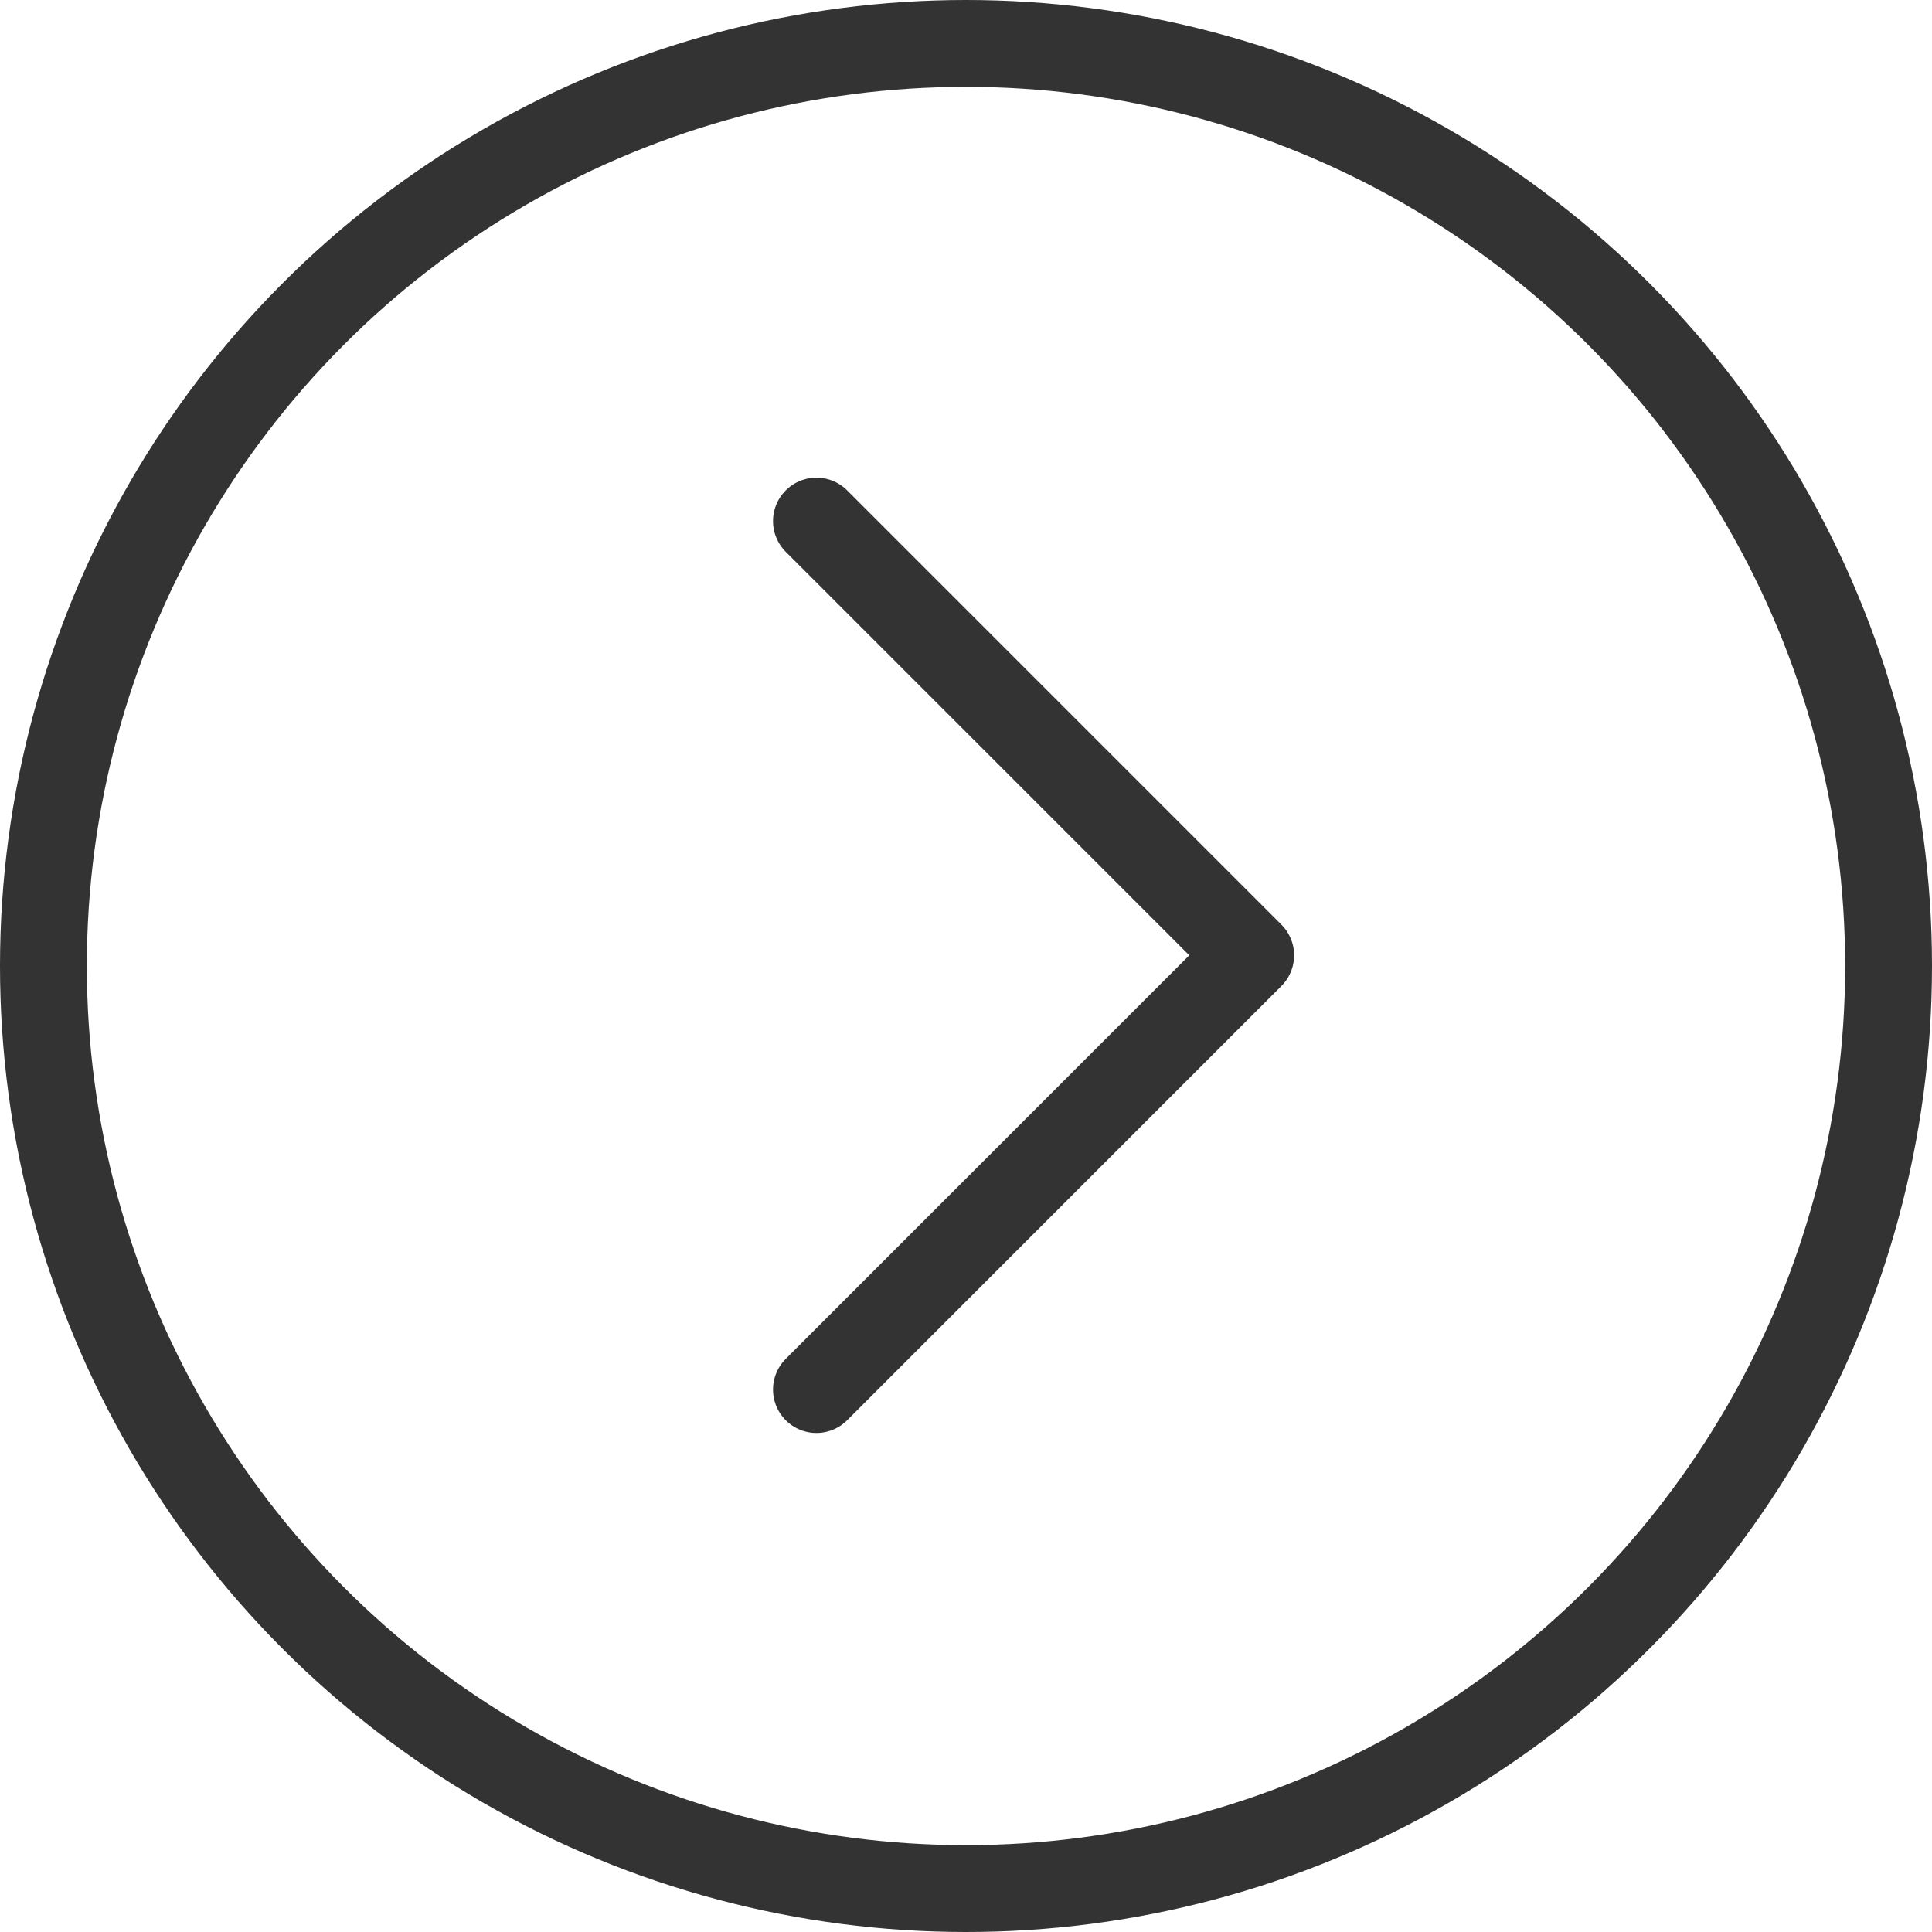
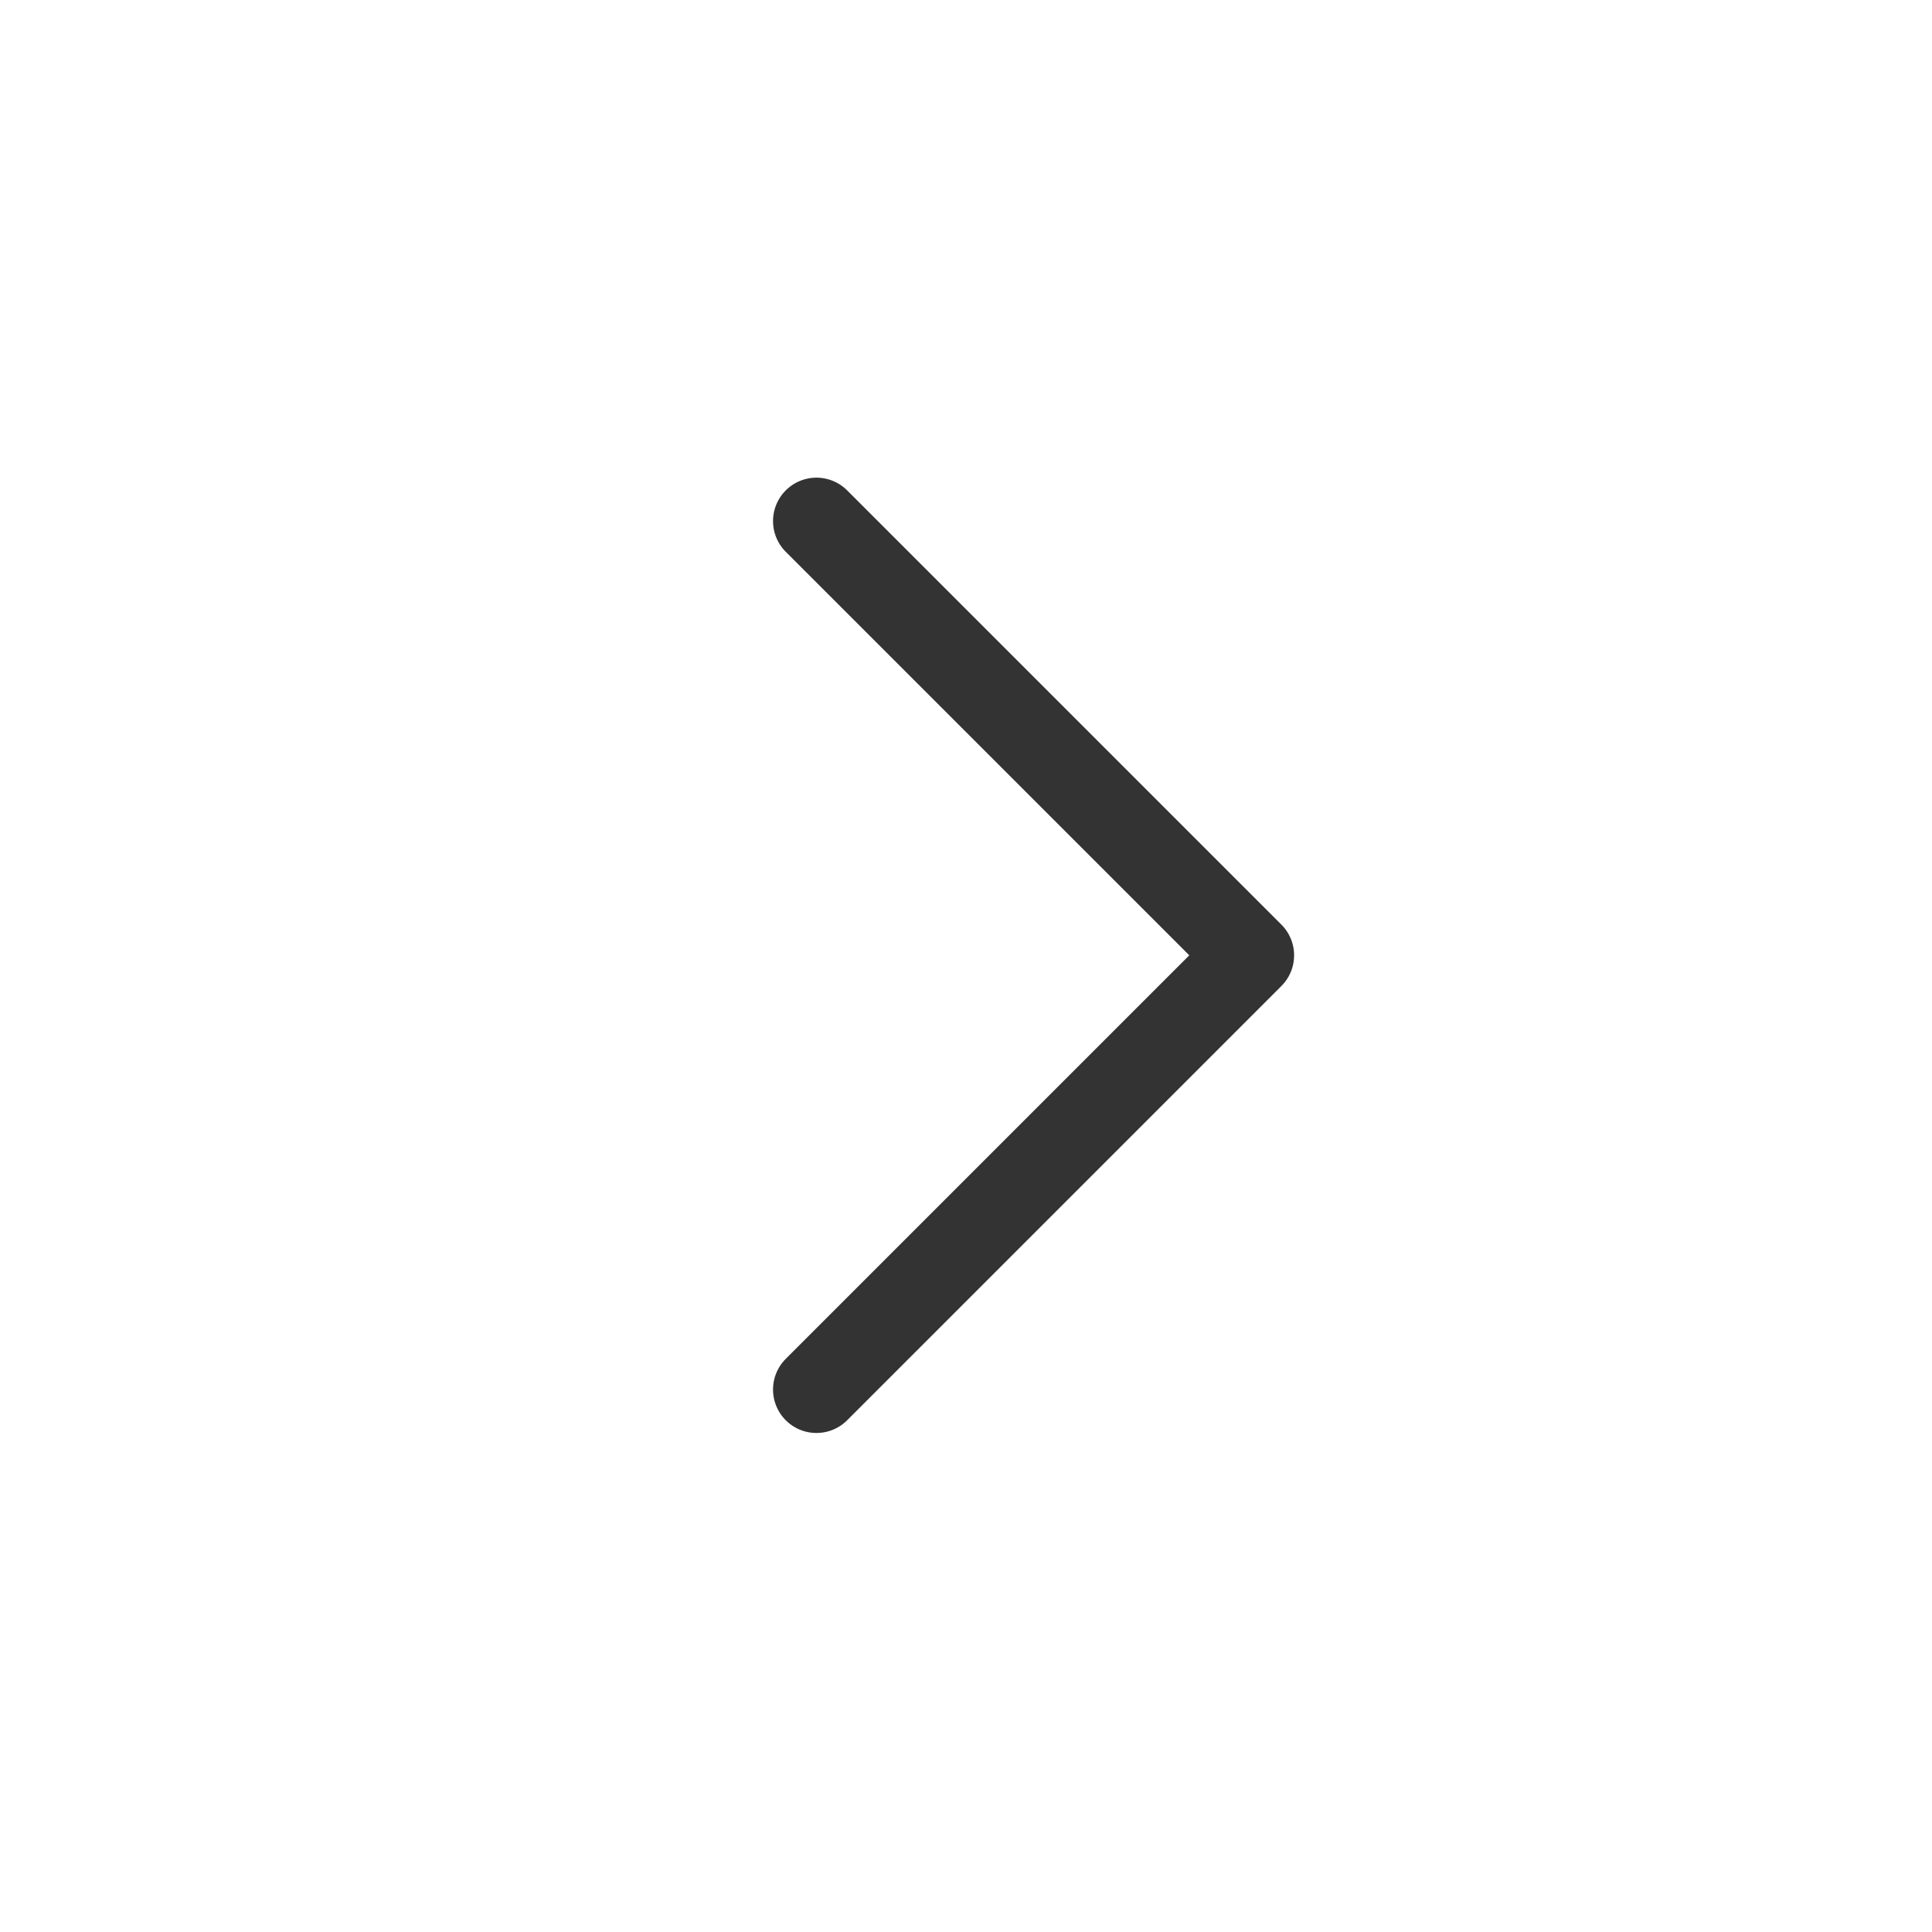
<svg xmlns="http://www.w3.org/2000/svg" width="22.246" height="22.247" viewBox="0 0 22.246 22.247">
  <defs>
    <style>.a,.b,.d{fill:none;}.a,.b{stroke:#333;}.a{stroke-linecap:round;stroke-linejoin:round;}.c{stroke:none;}</style>
  </defs>
  <g transform="translate(-836.999 -4879)">
    <path class="a" d="M0,0,5,5l5-5" transform="translate(846.4 4895) rotate(-90)" />
    <g class="b" transform="translate(836.999 4879)">
-       <ellipse class="c" cx="11.123" cy="11.123" rx="11.123" ry="11.123" />
-       <ellipse class="d" cx="11.123" cy="11.123" rx="10.623" ry="10.623" />
-     </g>
+       </g>
  </g>
</svg>